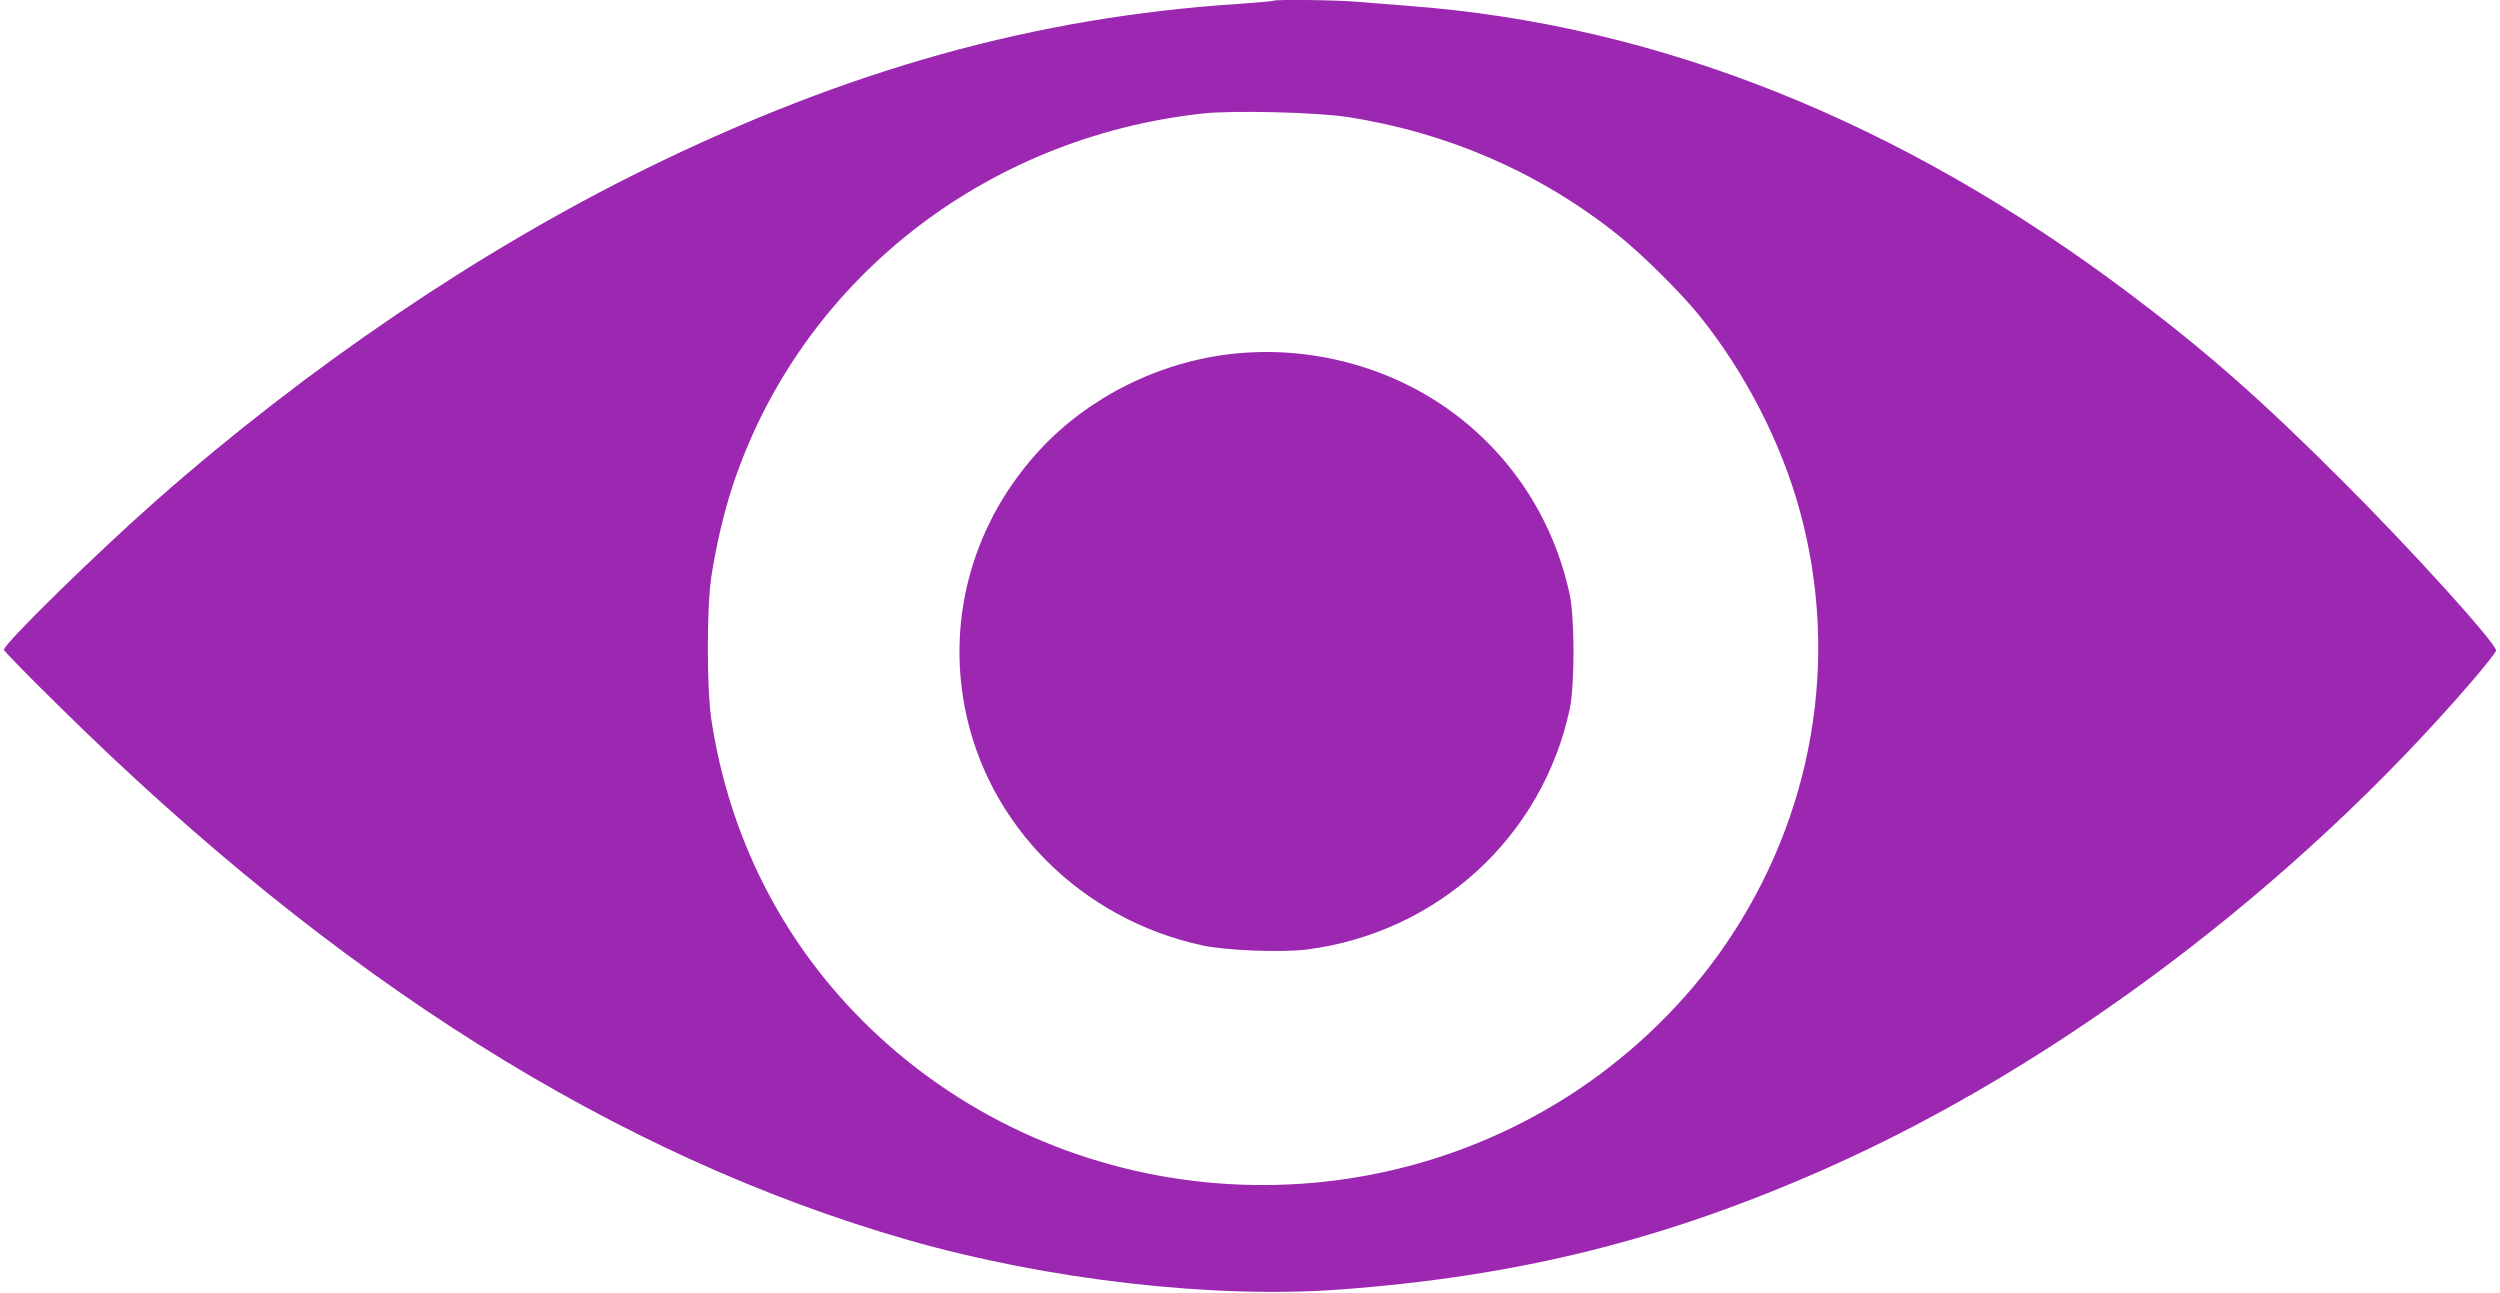
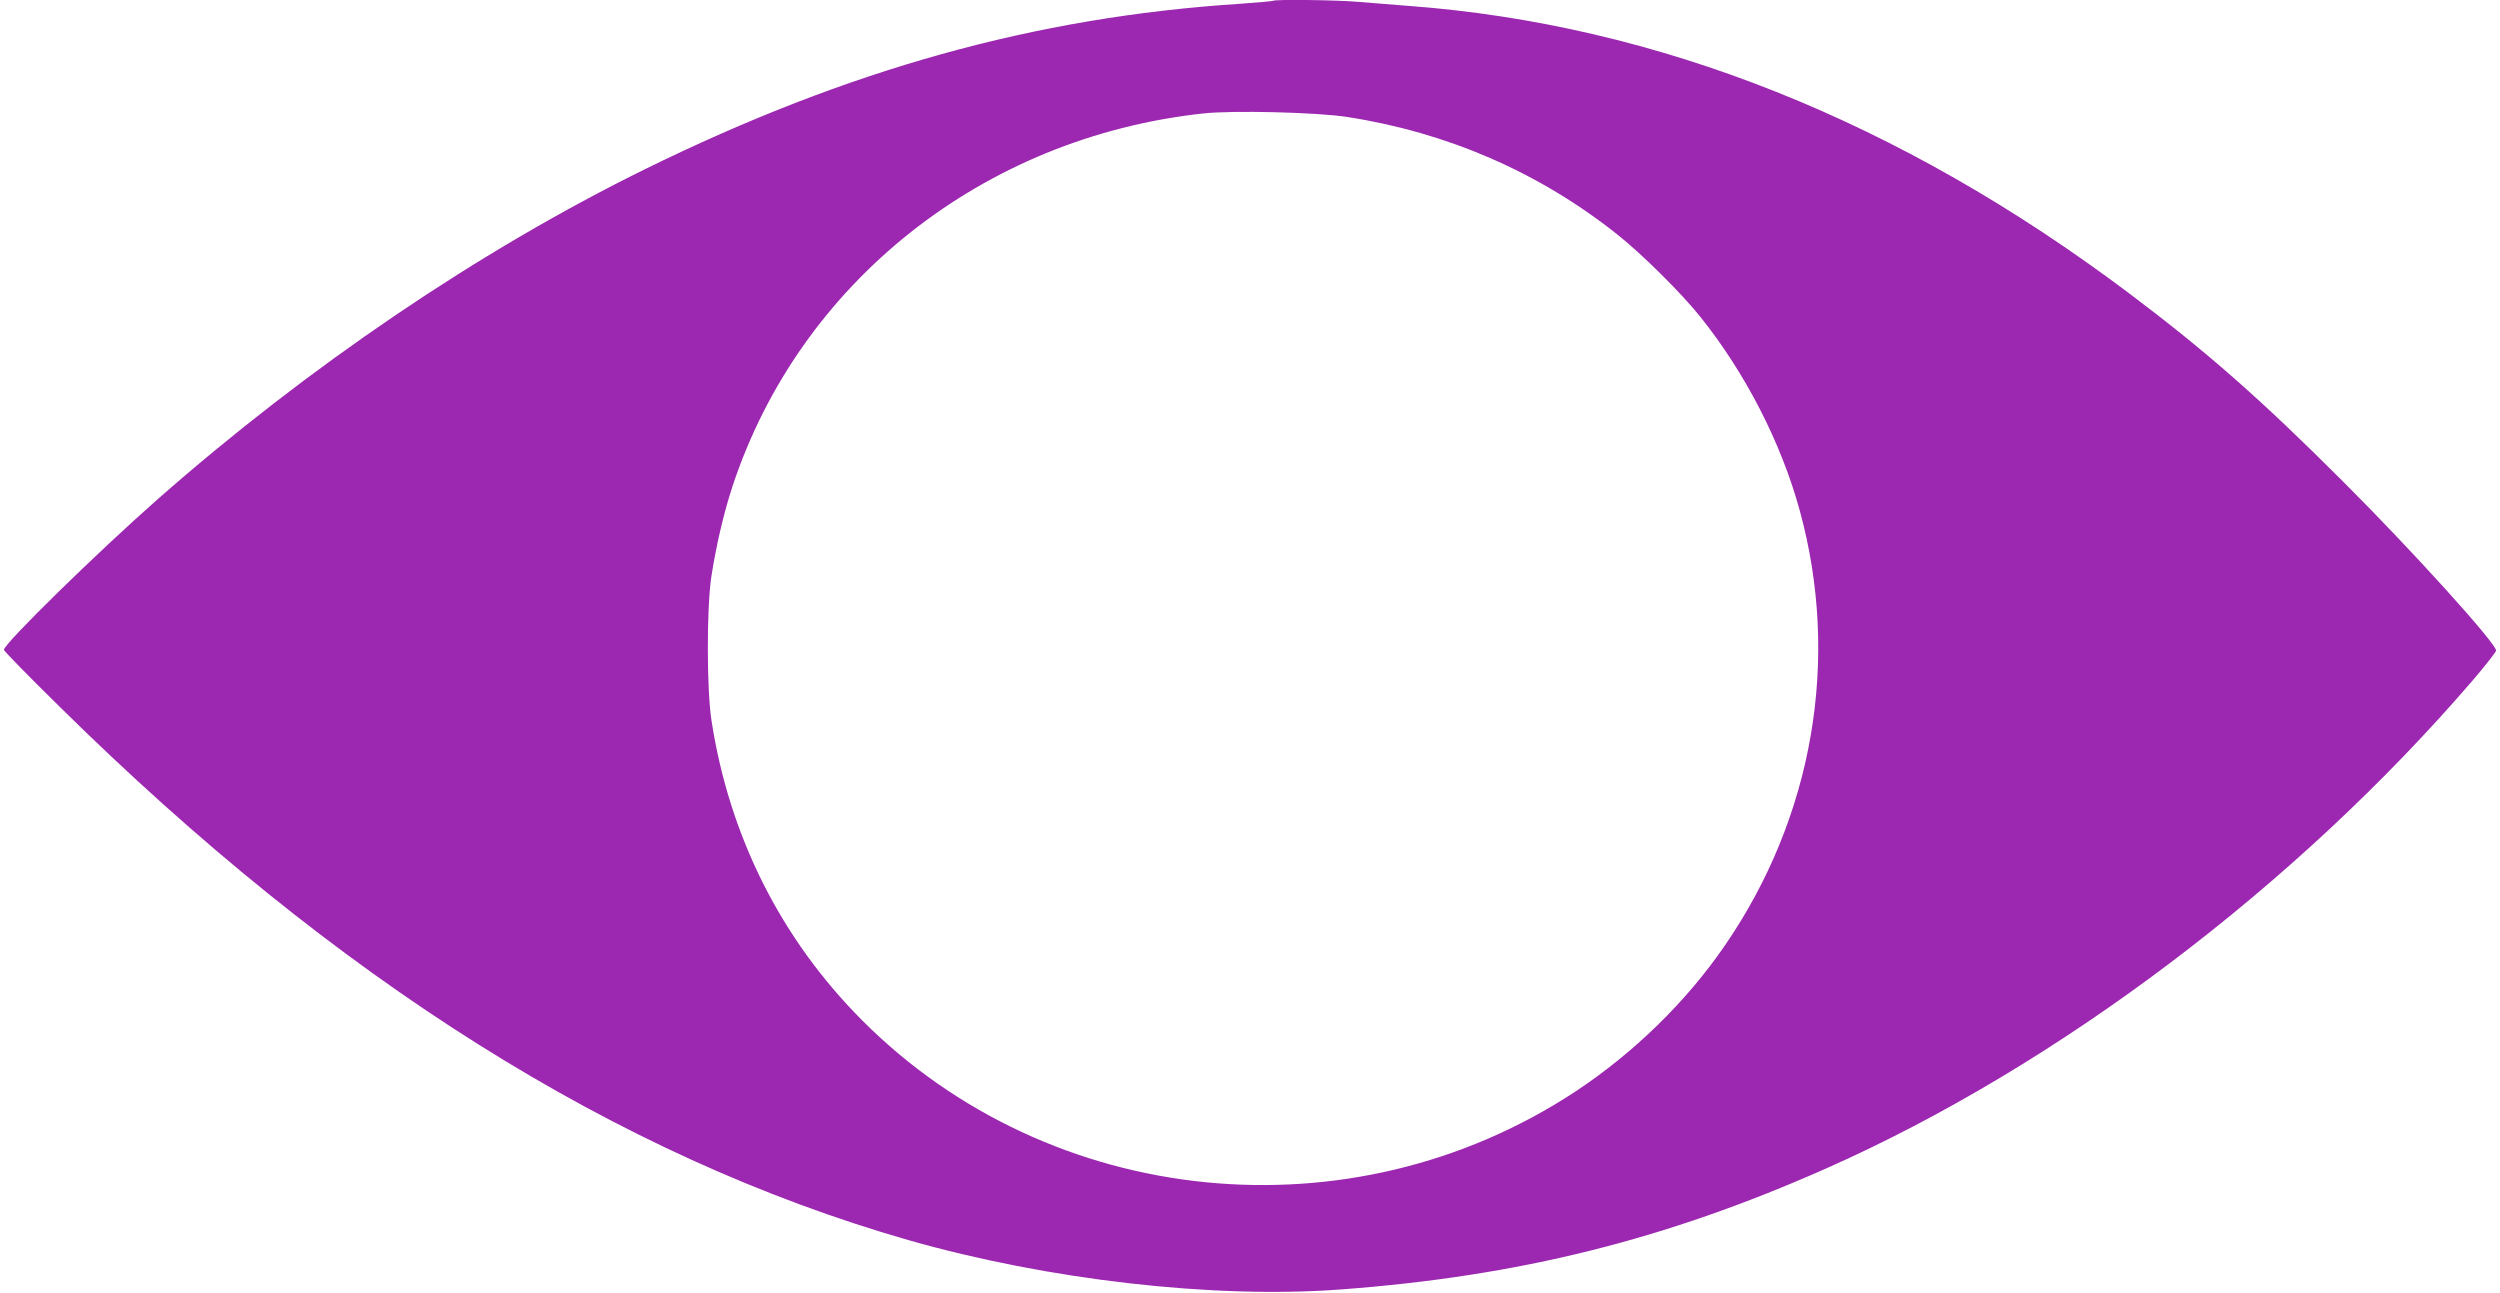
<svg xmlns="http://www.w3.org/2000/svg" version="1.0" width="1280pt" height="662pt" viewBox="0 0 1280 662" preserveAspectRatio="xMidYMid meet">
  <g transform="translate(0,662) scale(0.1,-0.1)" fill="#9c27b0" stroke="none">
    <path d="M6519 6616 c-2 -2 -83 -9 -179 -16 -1038 -68 -1997 -335 -3035 -845 -850 -418 -1725 -1011 -2500 -1693 -313 -276 -785 -738 -785 -769 0 -6 127 -136 283 -289 1420 -1402 2856 -2305 4347 -2733 713 -204 1566 -302 2215 -253 913 68 1663 255 2486 620 1186 526 2403 1445 3308 2497 66 77 120 146 121 154 1 36 -429 512 -784 866 -424 424 -700 666 -1096 964 -1173 882 -2412 1376 -3690 1471 -80 6 -192 15 -250 20 -103 10 -433 14 -441 6z m379 -595 c512 -79 982 -283 1382 -601 124 -98 328 -300 424 -420 232 -289 416 -647 511 -995 208 -759 69 -1567 -383 -2225 -198 -289 -468 -552 -768 -750 -1148 -755 -2684 -601 -3649 365 -416 417 -681 944 -772 1535 -25 160 -25 577 -1 737 25 162 64 328 109 465 345 1042 1282 1785 2409 1907 149 17 586 6 738 -18z" />
-     <path d="M6316 4809 c-376 -40 -738 -219 -990 -490 -337 -363 -478 -846 -386 -1323 117 -604 597 -1083 1218 -1217 124 -26 407 -37 537 -20 669 88 1202 577 1342 1231 26 123 26 469 -1 590 -81 373 -289 697 -590 922 -318 238 -728 349 -1130 307z" />
  </g>
</svg>